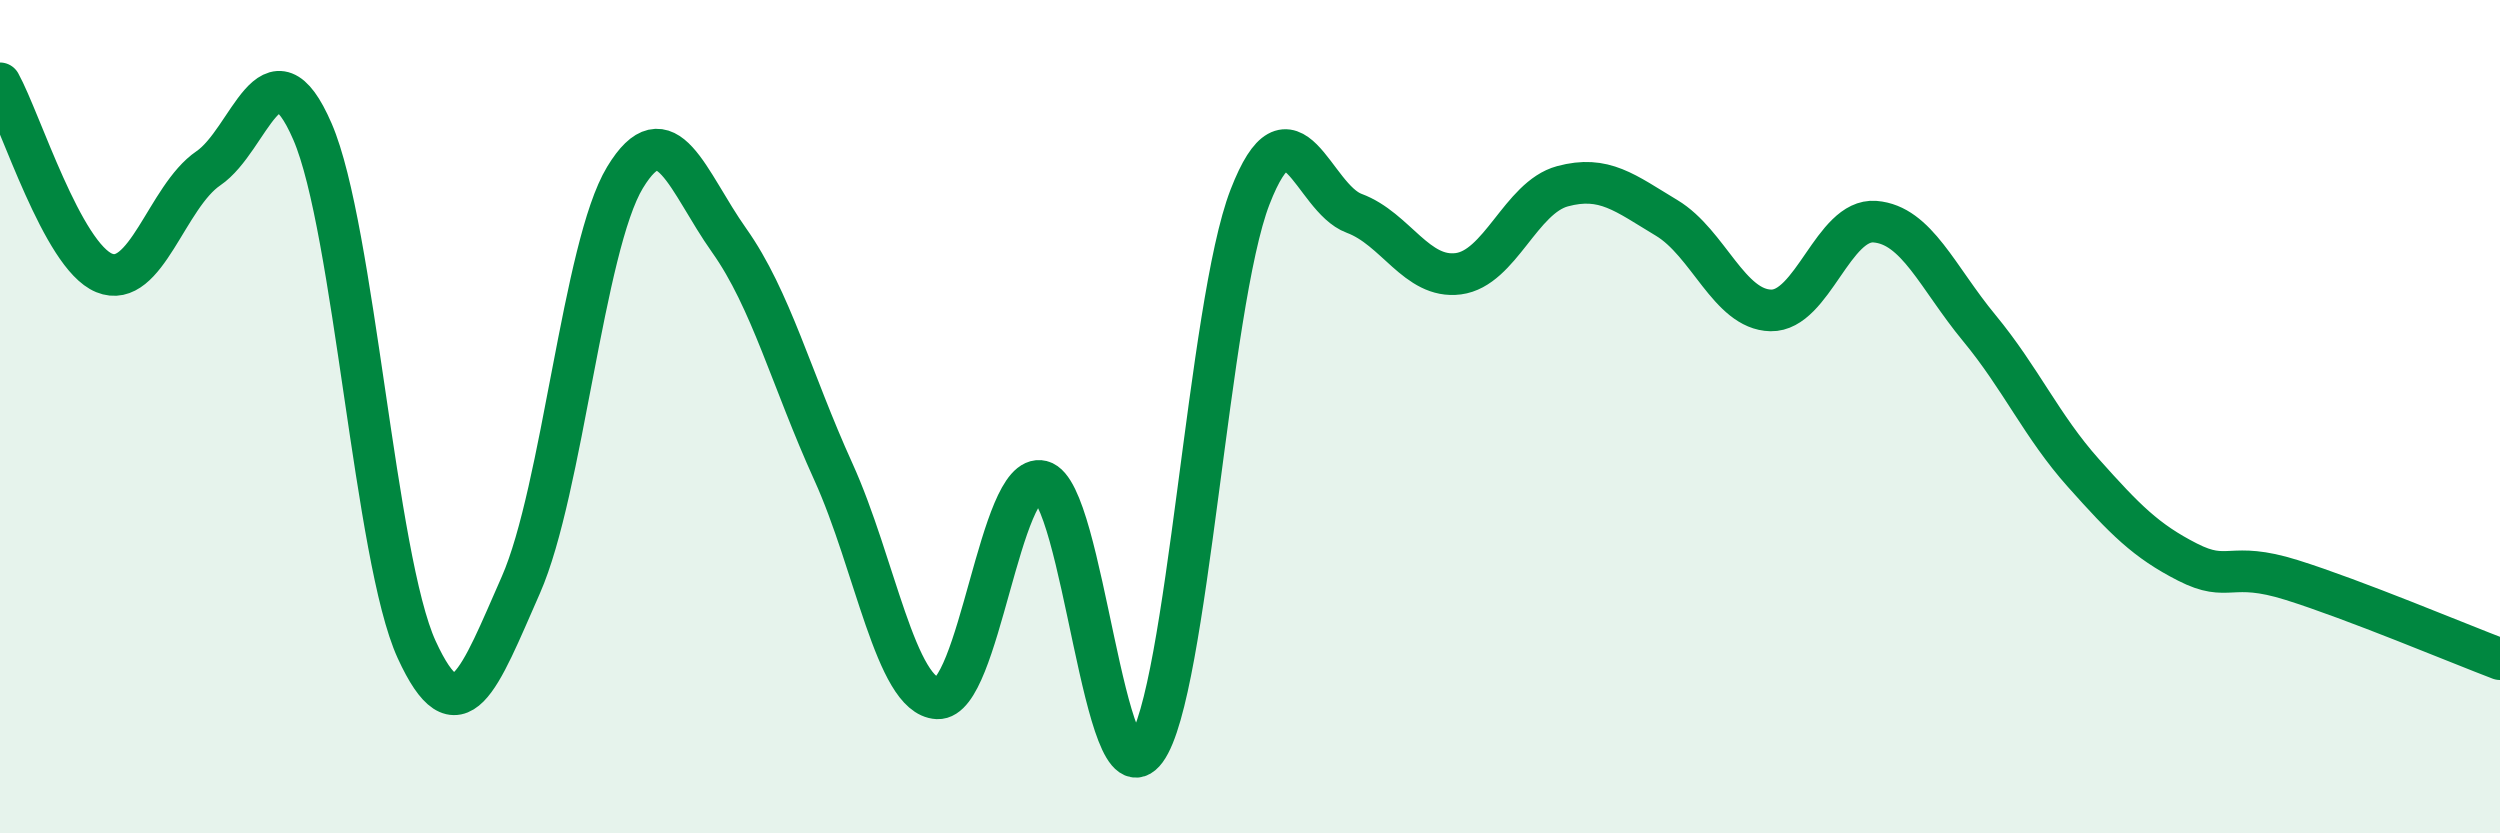
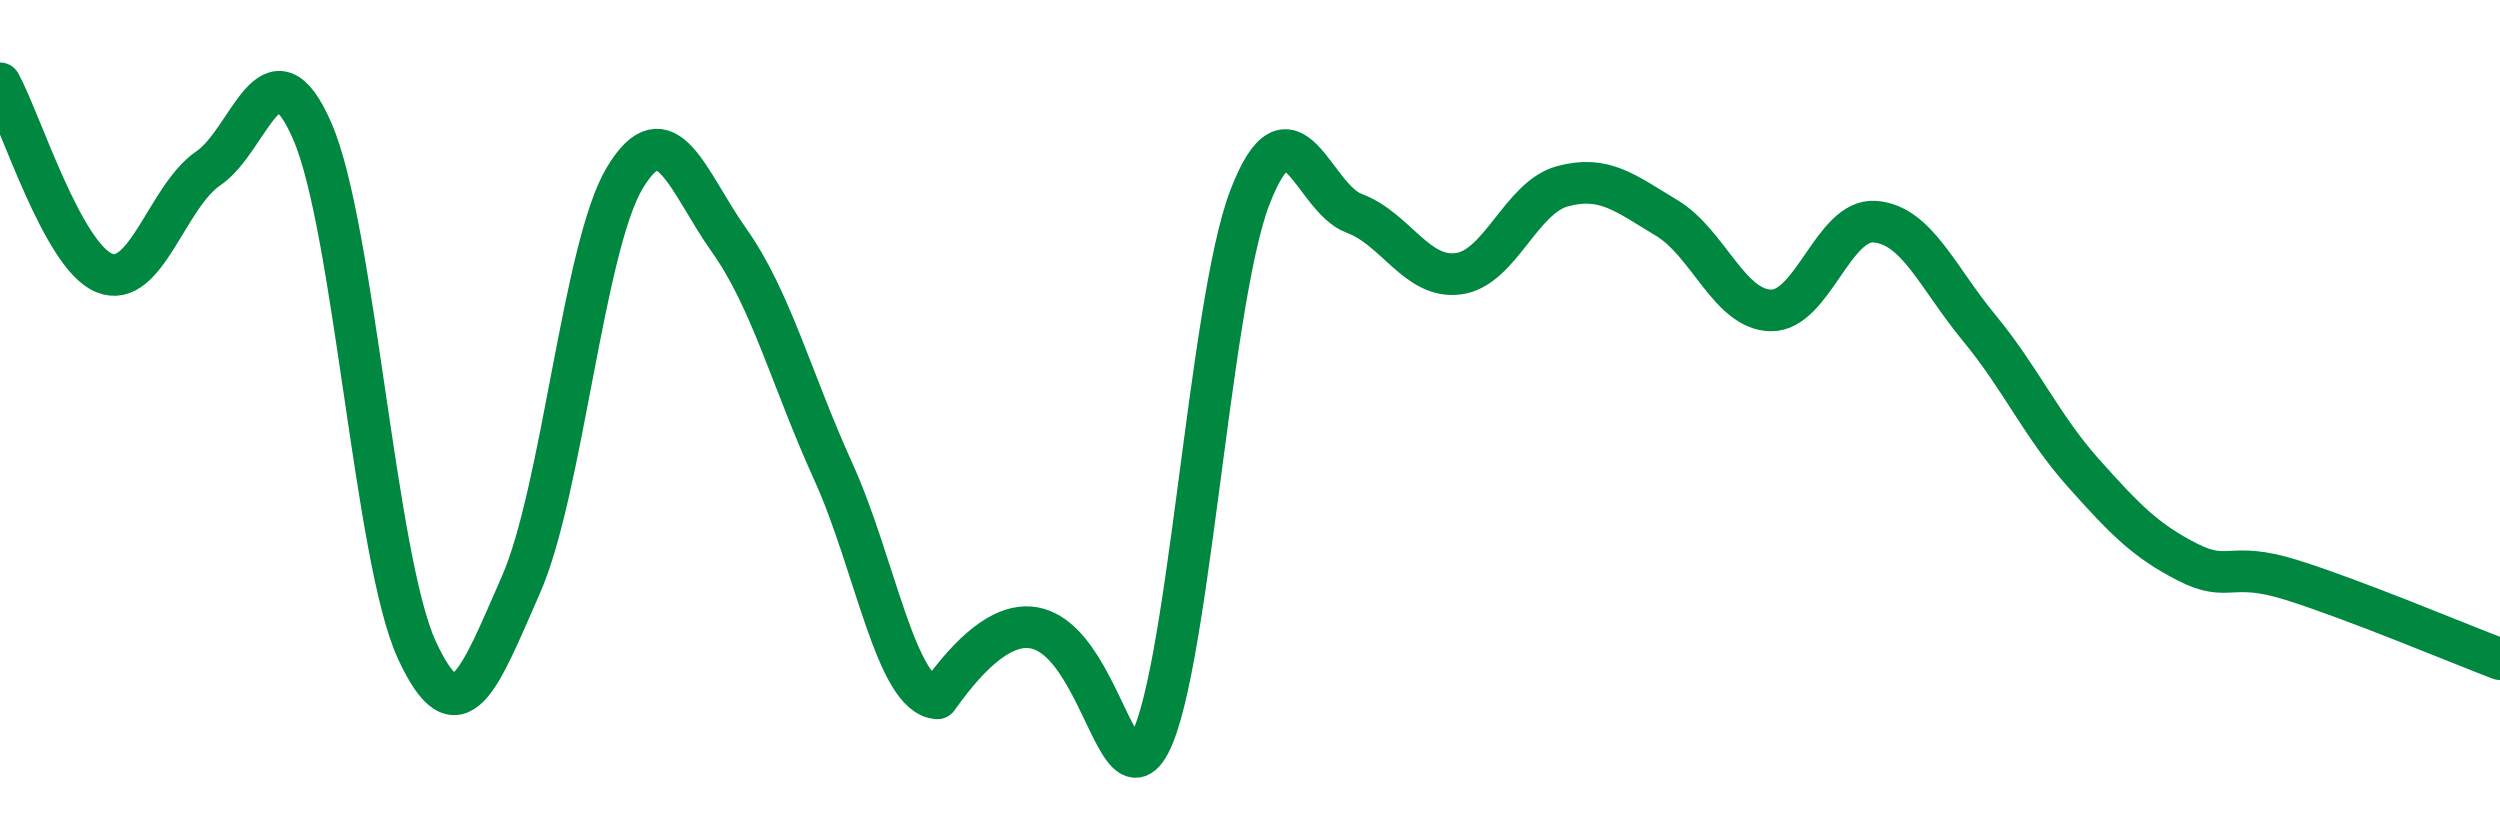
<svg xmlns="http://www.w3.org/2000/svg" width="60" height="20" viewBox="0 0 60 20">
-   <path d="M 0,2 C 0.5,2.91 1.5,6.14 2.5,6.55 C 3.5,6.96 4,4.72 5,4.04 C 6,3.36 6.5,0.85 7.5,3.16 C 8.5,5.47 9,13.41 10,15.59 C 11,17.77 11.5,16.31 12.5,14.04 C 13.5,11.77 14,5.91 15,4.26 C 16,2.61 16.5,4.36 17.5,5.77 C 18.5,7.18 19,9.12 20,11.32 C 21,13.52 21.5,16.71 22.5,16.76 C 23.5,16.81 24,11.3 25,11.55 C 26,11.8 26.5,19.36 27.5,18 C 28.5,16.64 29,7.31 30,4.73 C 31,2.15 31.5,4.75 32.5,5.12 C 33.5,5.49 34,6.7 35,6.57 C 36,6.44 36.5,4.74 37.5,4.47 C 38.5,4.2 39,4.63 40,5.23 C 41,5.83 41.5,7.43 42.5,7.45 C 43.5,7.47 44,5.24 45,5.32 C 46,5.4 46.5,6.66 47.5,7.87 C 48.5,9.08 49,10.23 50,11.35 C 51,12.47 51.5,12.98 52.5,13.49 C 53.5,14 53.5,13.45 55,13.92 C 56.5,14.39 59,15.44 60,15.82L60 20L0 20Z" fill="#008740" opacity="0.1" stroke-linecap="round" stroke-linejoin="round" />
-   <path d="M 0,2 C 0.5,2.91 1.5,6.14 2.5,6.55 C 3.5,6.96 4,4.72 5,4.04 C 6,3.36 6.5,0.85 7.5,3.16 C 8.5,5.47 9,13.41 10,15.59 C 11,17.77 11.5,16.31 12.5,14.04 C 13.5,11.77 14,5.91 15,4.26 C 16,2.61 16.5,4.36 17.5,5.77 C 18.5,7.18 19,9.12 20,11.32 C 21,13.52 21.5,16.71 22.5,16.76 C 23.5,16.81 24,11.3 25,11.55 C 26,11.8 26.5,19.36 27.5,18 C 28.5,16.64 29,7.31 30,4.73 C 31,2.15 31.5,4.75 32.5,5.12 C 33.5,5.49 34,6.7 35,6.57 C 36,6.44 36.5,4.74 37.5,4.47 C 38.5,4.2 39,4.63 40,5.23 C 41,5.83 41.5,7.43 42.5,7.45 C 43.5,7.47 44,5.24 45,5.32 C 46,5.4 46.5,6.66 47.5,7.87 C 48.5,9.08 49,10.23 50,11.35 C 51,12.47 51.5,12.98 52.5,13.49 C 53.5,14 53.5,13.45 55,13.92 C 56.5,14.39 59,15.44 60,15.82" stroke="#008740" stroke-width="1" fill="none" stroke-linecap="round" stroke-linejoin="round" />
+   <path d="M 0,2 C 0.5,2.91 1.5,6.14 2.5,6.55 C 3.5,6.96 4,4.72 5,4.04 C 6,3.36 6.5,0.85 7.5,3.16 C 8.5,5.47 9,13.41 10,15.59 C 11,17.77 11.5,16.31 12.5,14.04 C 13.5,11.77 14,5.91 15,4.26 C 16,2.61 16.5,4.36 17.5,5.77 C 18.5,7.18 19,9.12 20,11.32 C 21,13.52 21.5,16.71 22.5,16.76 C 26,11.8 26.5,19.36 27.5,18 C 28.5,16.64 29,7.31 30,4.73 C 31,2.15 31.5,4.75 32.5,5.12 C 33.5,5.49 34,6.7 35,6.57 C 36,6.44 36.5,4.74 37.5,4.47 C 38.5,4.2 39,4.63 40,5.23 C 41,5.83 41.5,7.43 42.5,7.45 C 43.5,7.47 44,5.24 45,5.32 C 46,5.4 46.5,6.66 47.5,7.87 C 48.5,9.08 49,10.23 50,11.35 C 51,12.47 51.5,12.98 52.5,13.49 C 53.5,14 53.5,13.45 55,13.92 C 56.5,14.39 59,15.44 60,15.82" stroke="#008740" stroke-width="1" fill="none" stroke-linecap="round" stroke-linejoin="round" />
</svg>